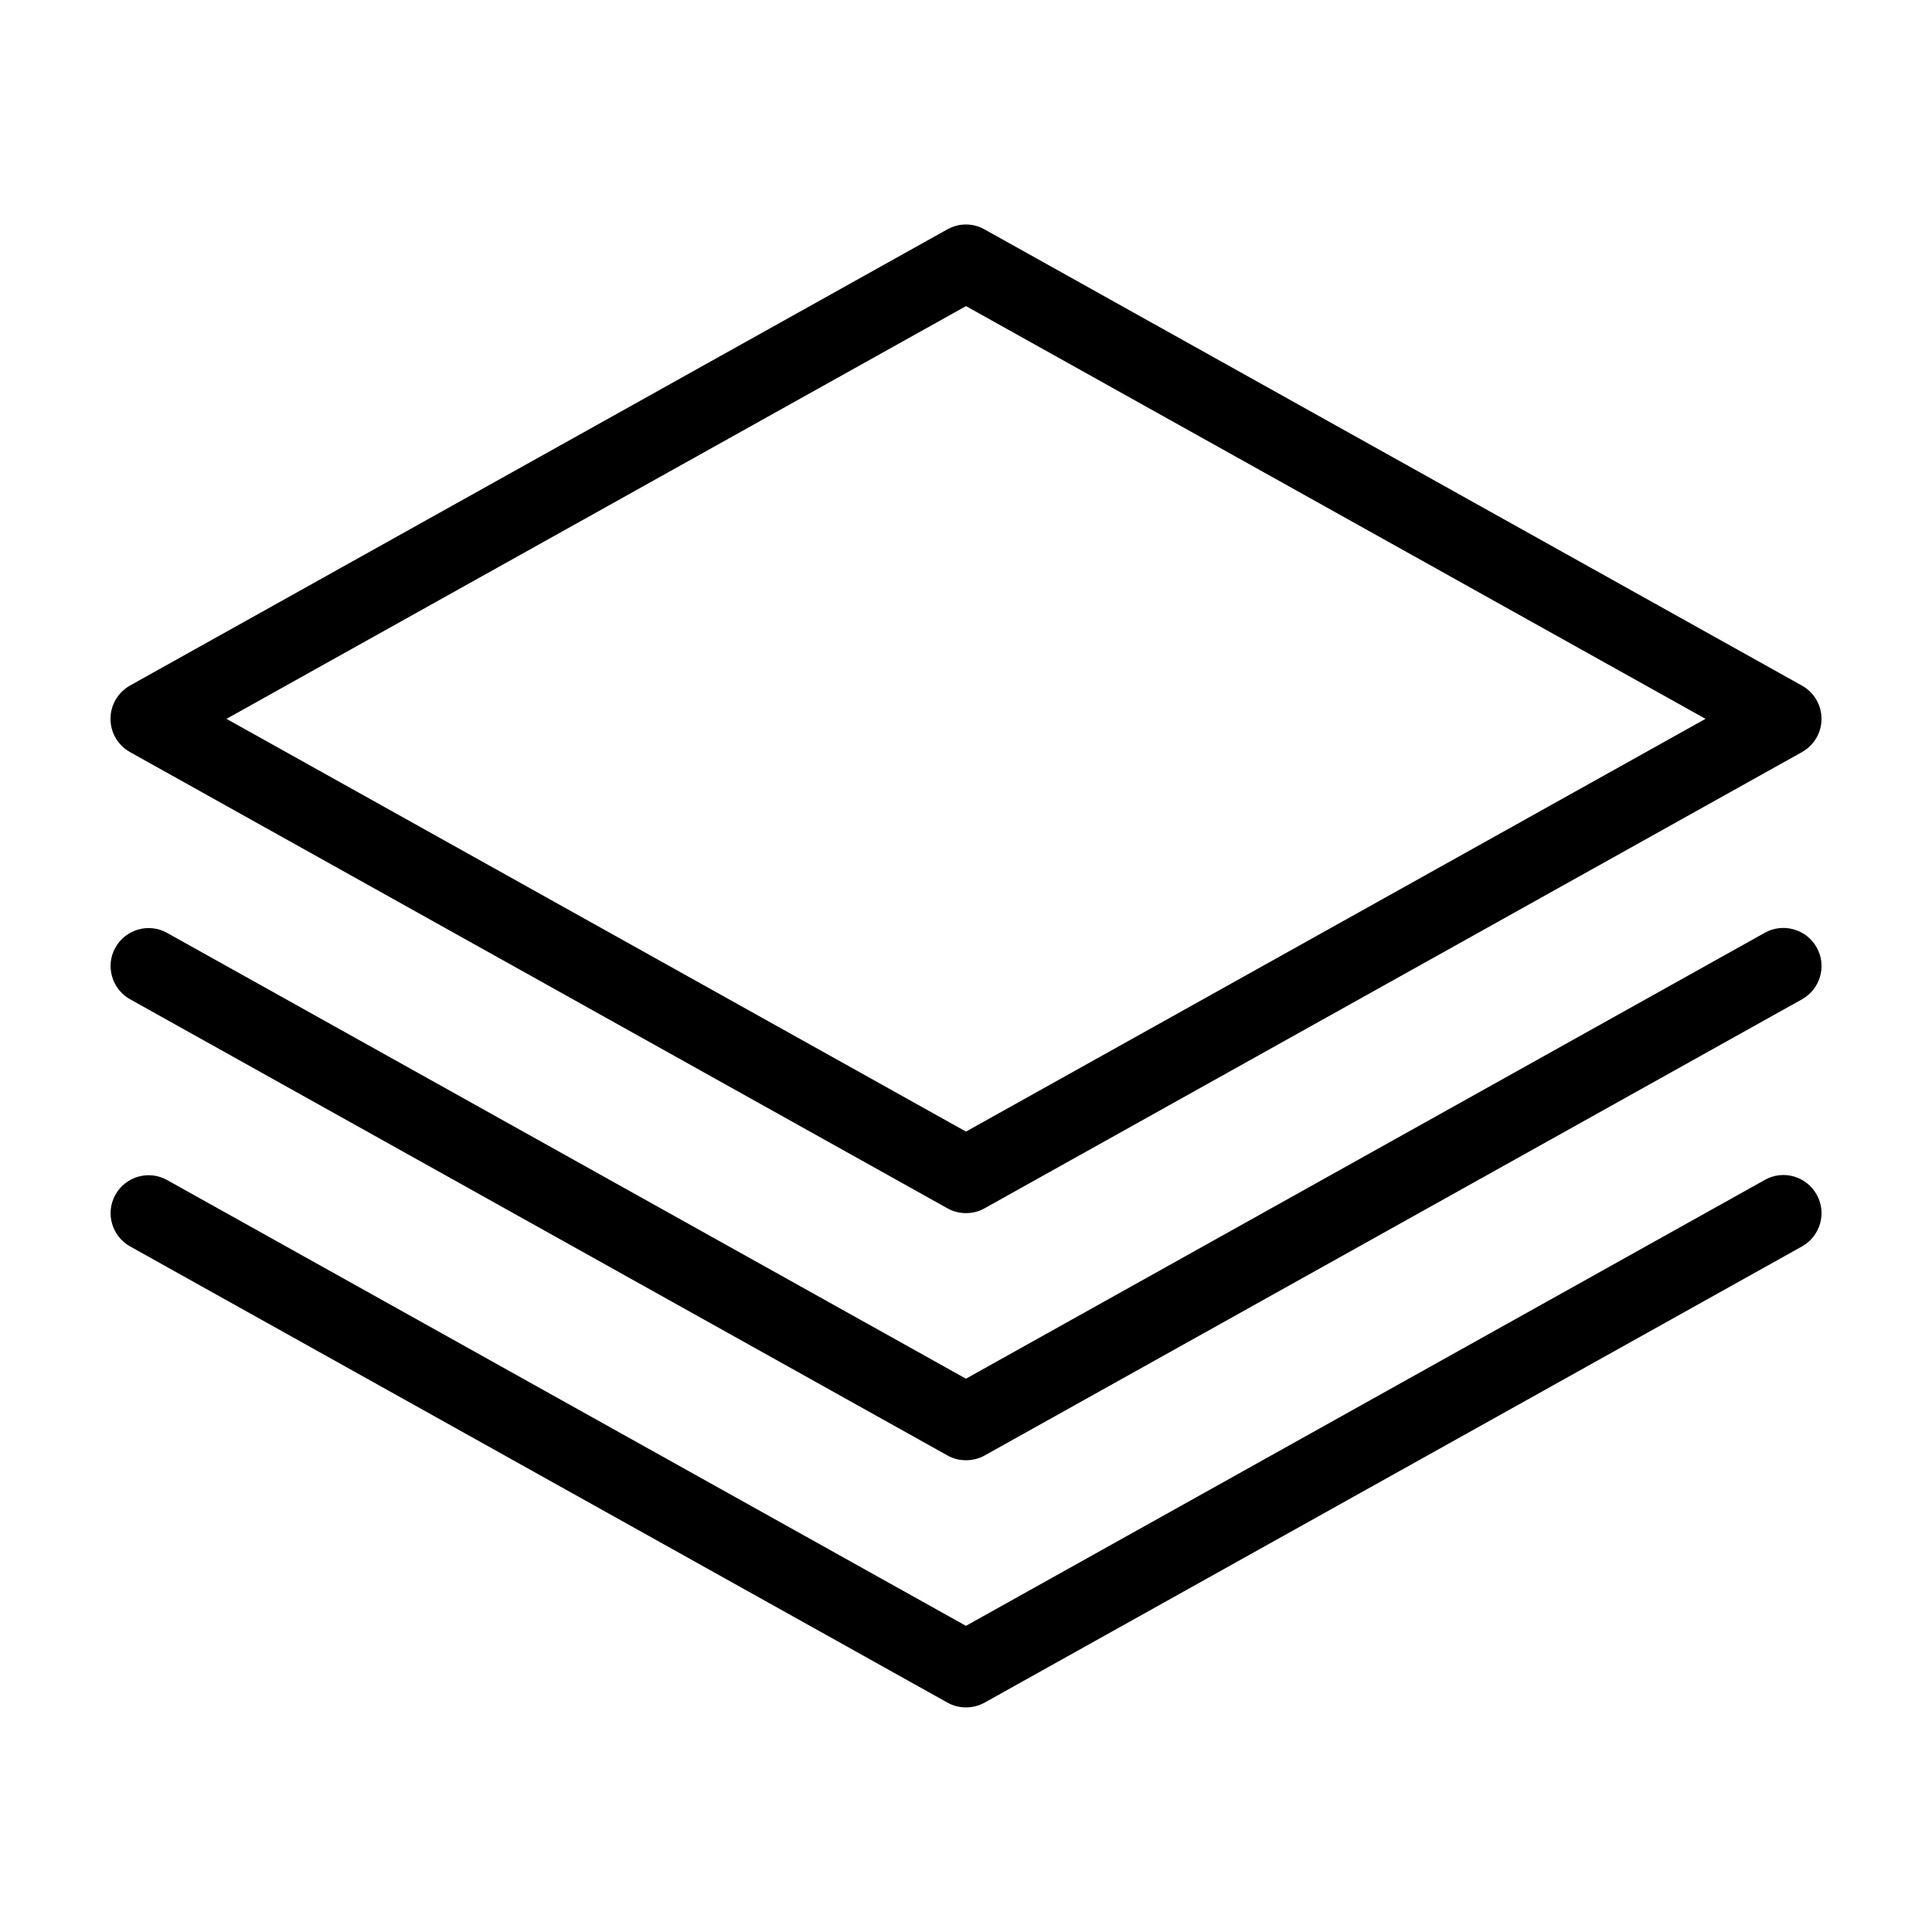
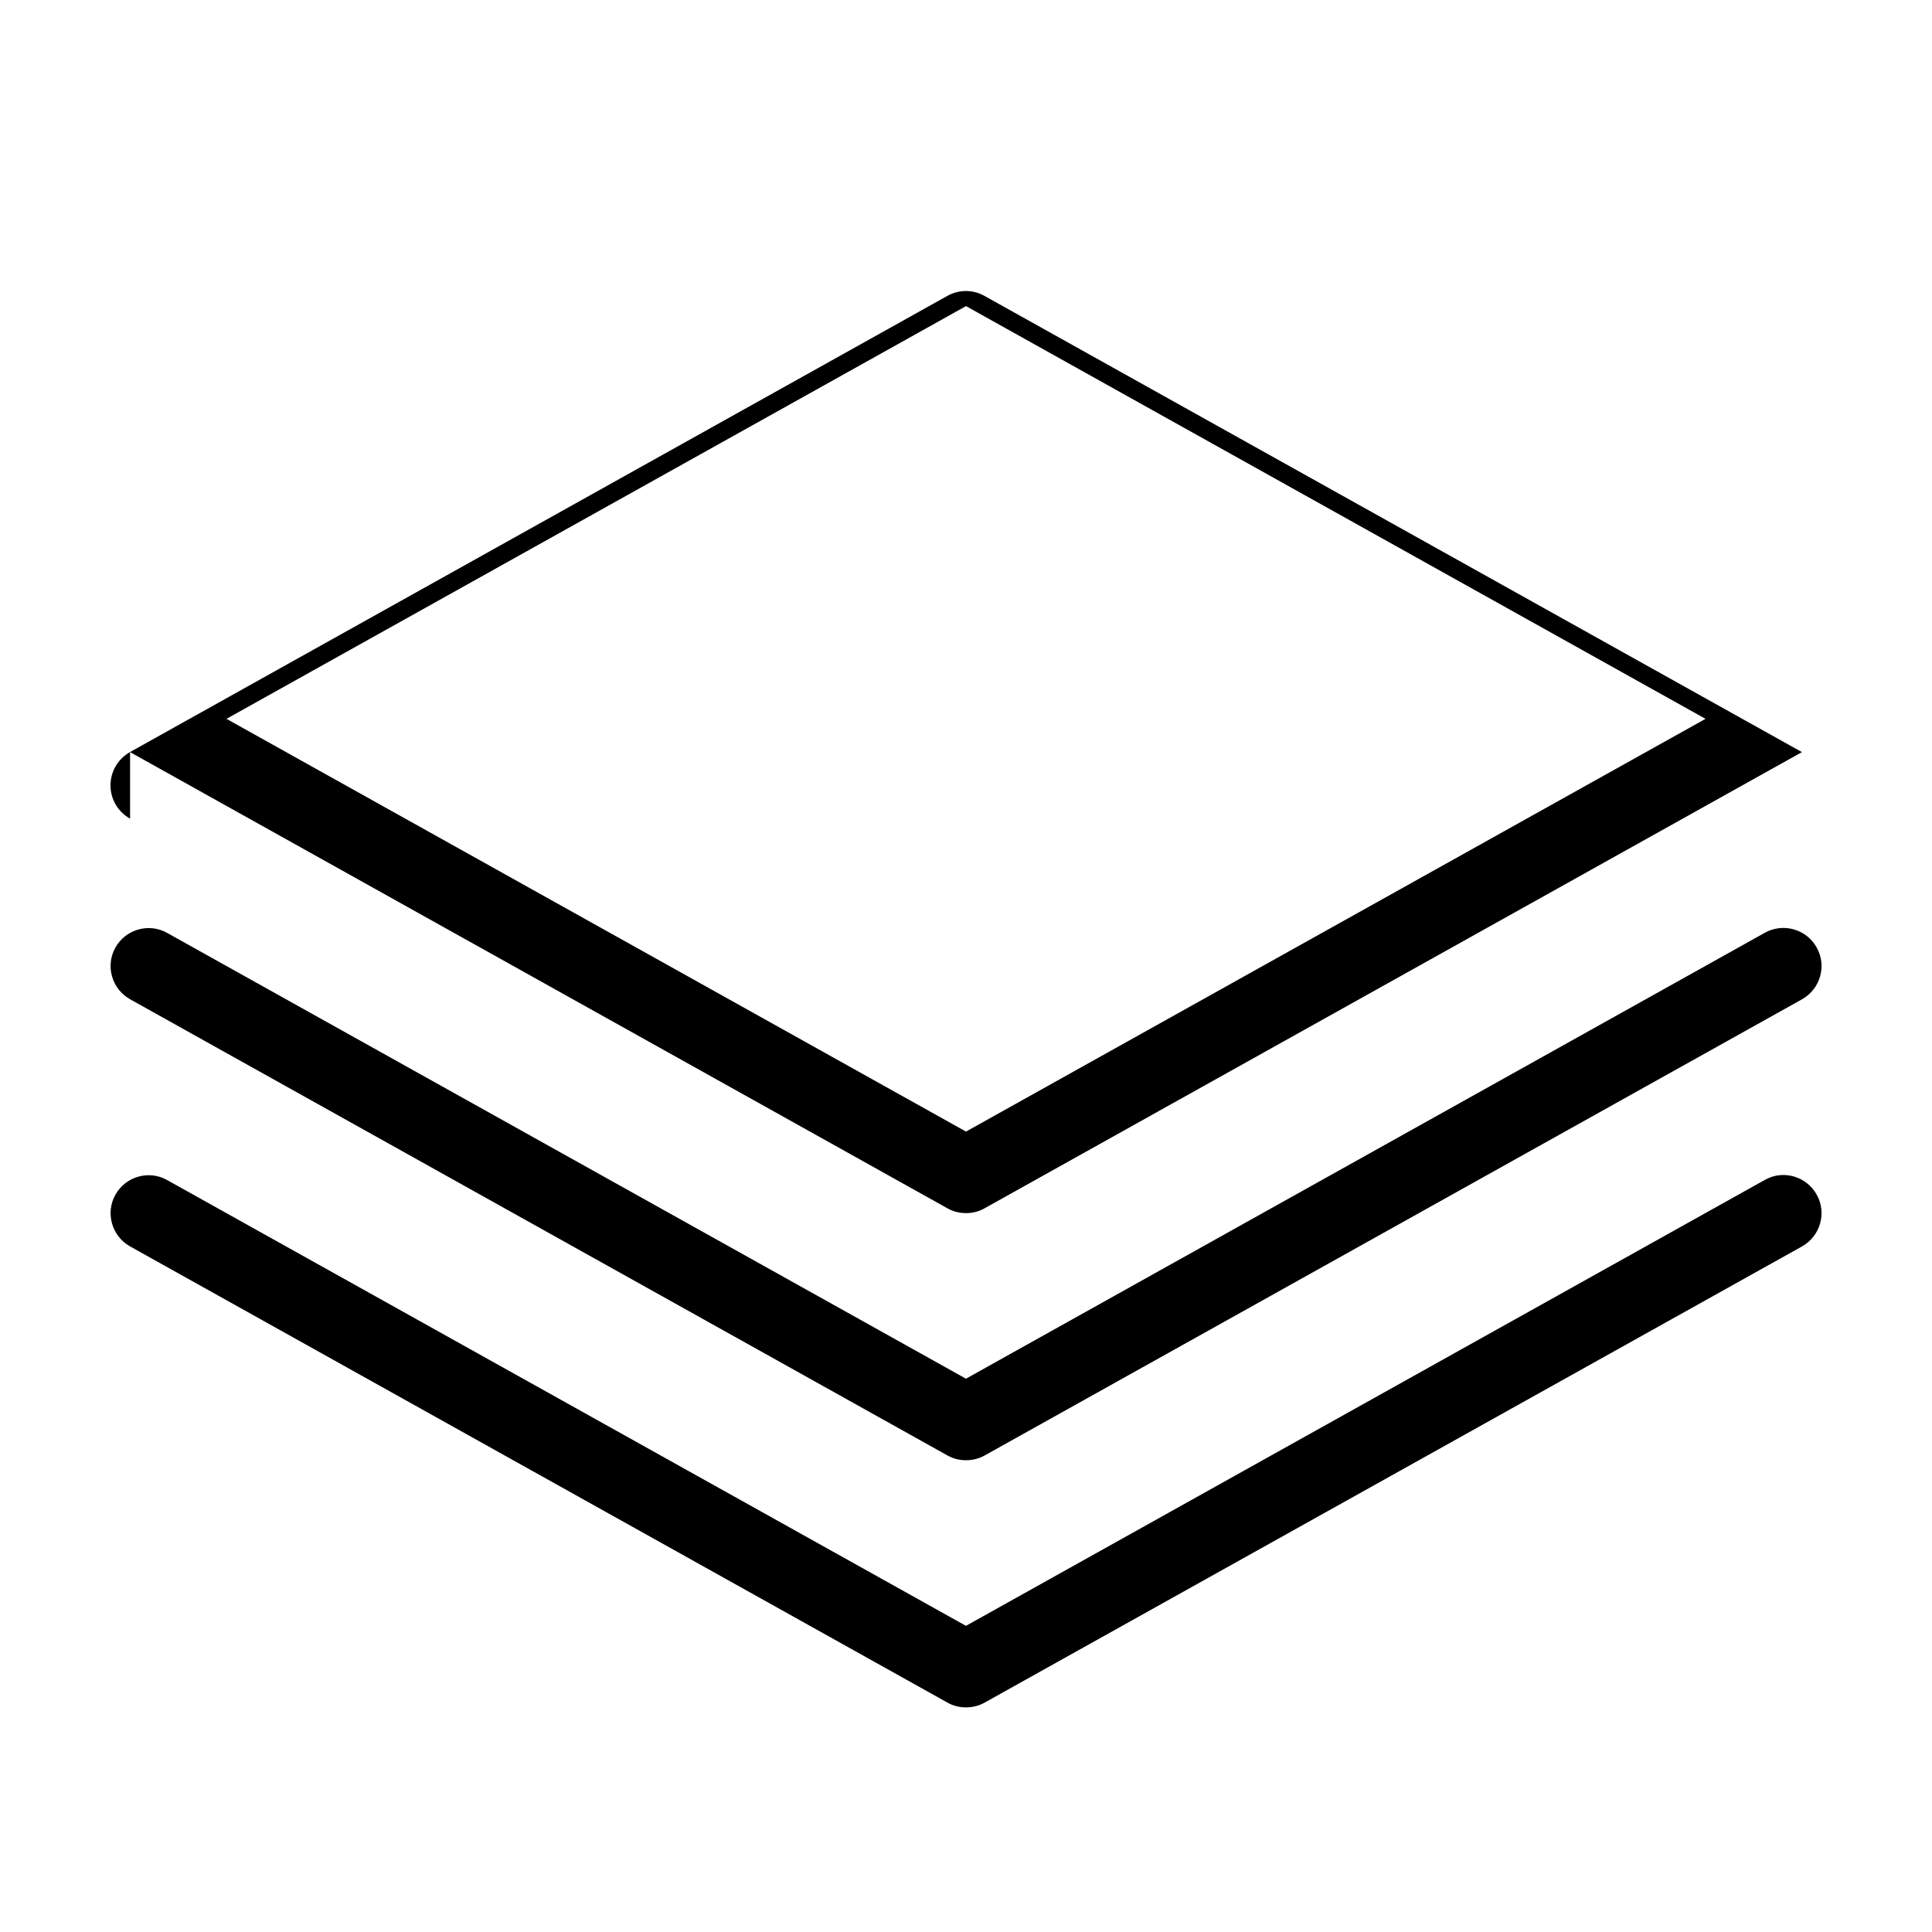
<svg xmlns="http://www.w3.org/2000/svg" fill="#000000" width="800px" height="800px" version="1.1" viewBox="144 144 512 512">
-   <path d="m178.47 343.32 216.64 120.91c1.512 0.855 3.176 1.258 4.891 1.258s3.375-0.402 4.887-1.258l216.64-120.91c3.223-1.812 5.188-5.141 5.188-8.816 0-3.68-1.965-7.004-5.188-8.816l-216.64-120.91c-3.074-1.715-6.75-1.715-9.824 0l-216.64 120.91c-3.176 1.812-5.141 5.137-5.141 8.816 0 3.676 1.965 7.004 5.188 8.816zm221.53-118.2 195.98 109.38-195.98 109.38-195.98-109.38zm225.45 235.48c2.719 4.836 0.957 10.984-3.879 13.703l-216.64 120.91c-1.562 0.859-3.227 1.262-4.938 1.262-1.715 0-3.375-0.402-4.887-1.258l-216.64-120.91c-4.836-2.719-6.602-8.867-3.879-13.703 2.719-4.836 8.867-6.602 13.703-3.879l211.7 118.14 211.75-118.2c4.836-2.719 10.984-0.957 13.703 3.93zm0-65.492c2.719 4.836 0.957 10.984-3.879 13.703l-216.64 120.91c-1.562 0.855-3.227 1.258-4.938 1.258-1.715 0-3.375-0.402-4.887-1.258l-216.64-120.91c-4.836-2.719-6.602-8.867-3.879-13.703 2.719-4.836 8.867-6.602 13.703-3.879l211.7 118.14 211.75-118.2c4.836-2.668 10.984-0.957 13.703 3.934z" />
+   <path d="m178.47 343.32 216.64 120.91c1.512 0.855 3.176 1.258 4.891 1.258s3.375-0.402 4.887-1.258l216.64-120.91l-216.64-120.91c-3.074-1.715-6.75-1.715-9.824 0l-216.64 120.91c-3.176 1.812-5.141 5.137-5.141 8.816 0 3.676 1.965 7.004 5.188 8.816zm221.53-118.2 195.98 109.38-195.98 109.38-195.98-109.38zm225.45 235.48c2.719 4.836 0.957 10.984-3.879 13.703l-216.64 120.91c-1.562 0.859-3.227 1.262-4.938 1.262-1.715 0-3.375-0.402-4.887-1.258l-216.64-120.91c-4.836-2.719-6.602-8.867-3.879-13.703 2.719-4.836 8.867-6.602 13.703-3.879l211.7 118.14 211.75-118.2c4.836-2.719 10.984-0.957 13.703 3.93zm0-65.492c2.719 4.836 0.957 10.984-3.879 13.703l-216.64 120.91c-1.562 0.855-3.227 1.258-4.938 1.258-1.715 0-3.375-0.402-4.887-1.258l-216.64-120.91c-4.836-2.719-6.602-8.867-3.879-13.703 2.719-4.836 8.867-6.602 13.703-3.879l211.7 118.14 211.75-118.2c4.836-2.668 10.984-0.957 13.703 3.934z" />
</svg>